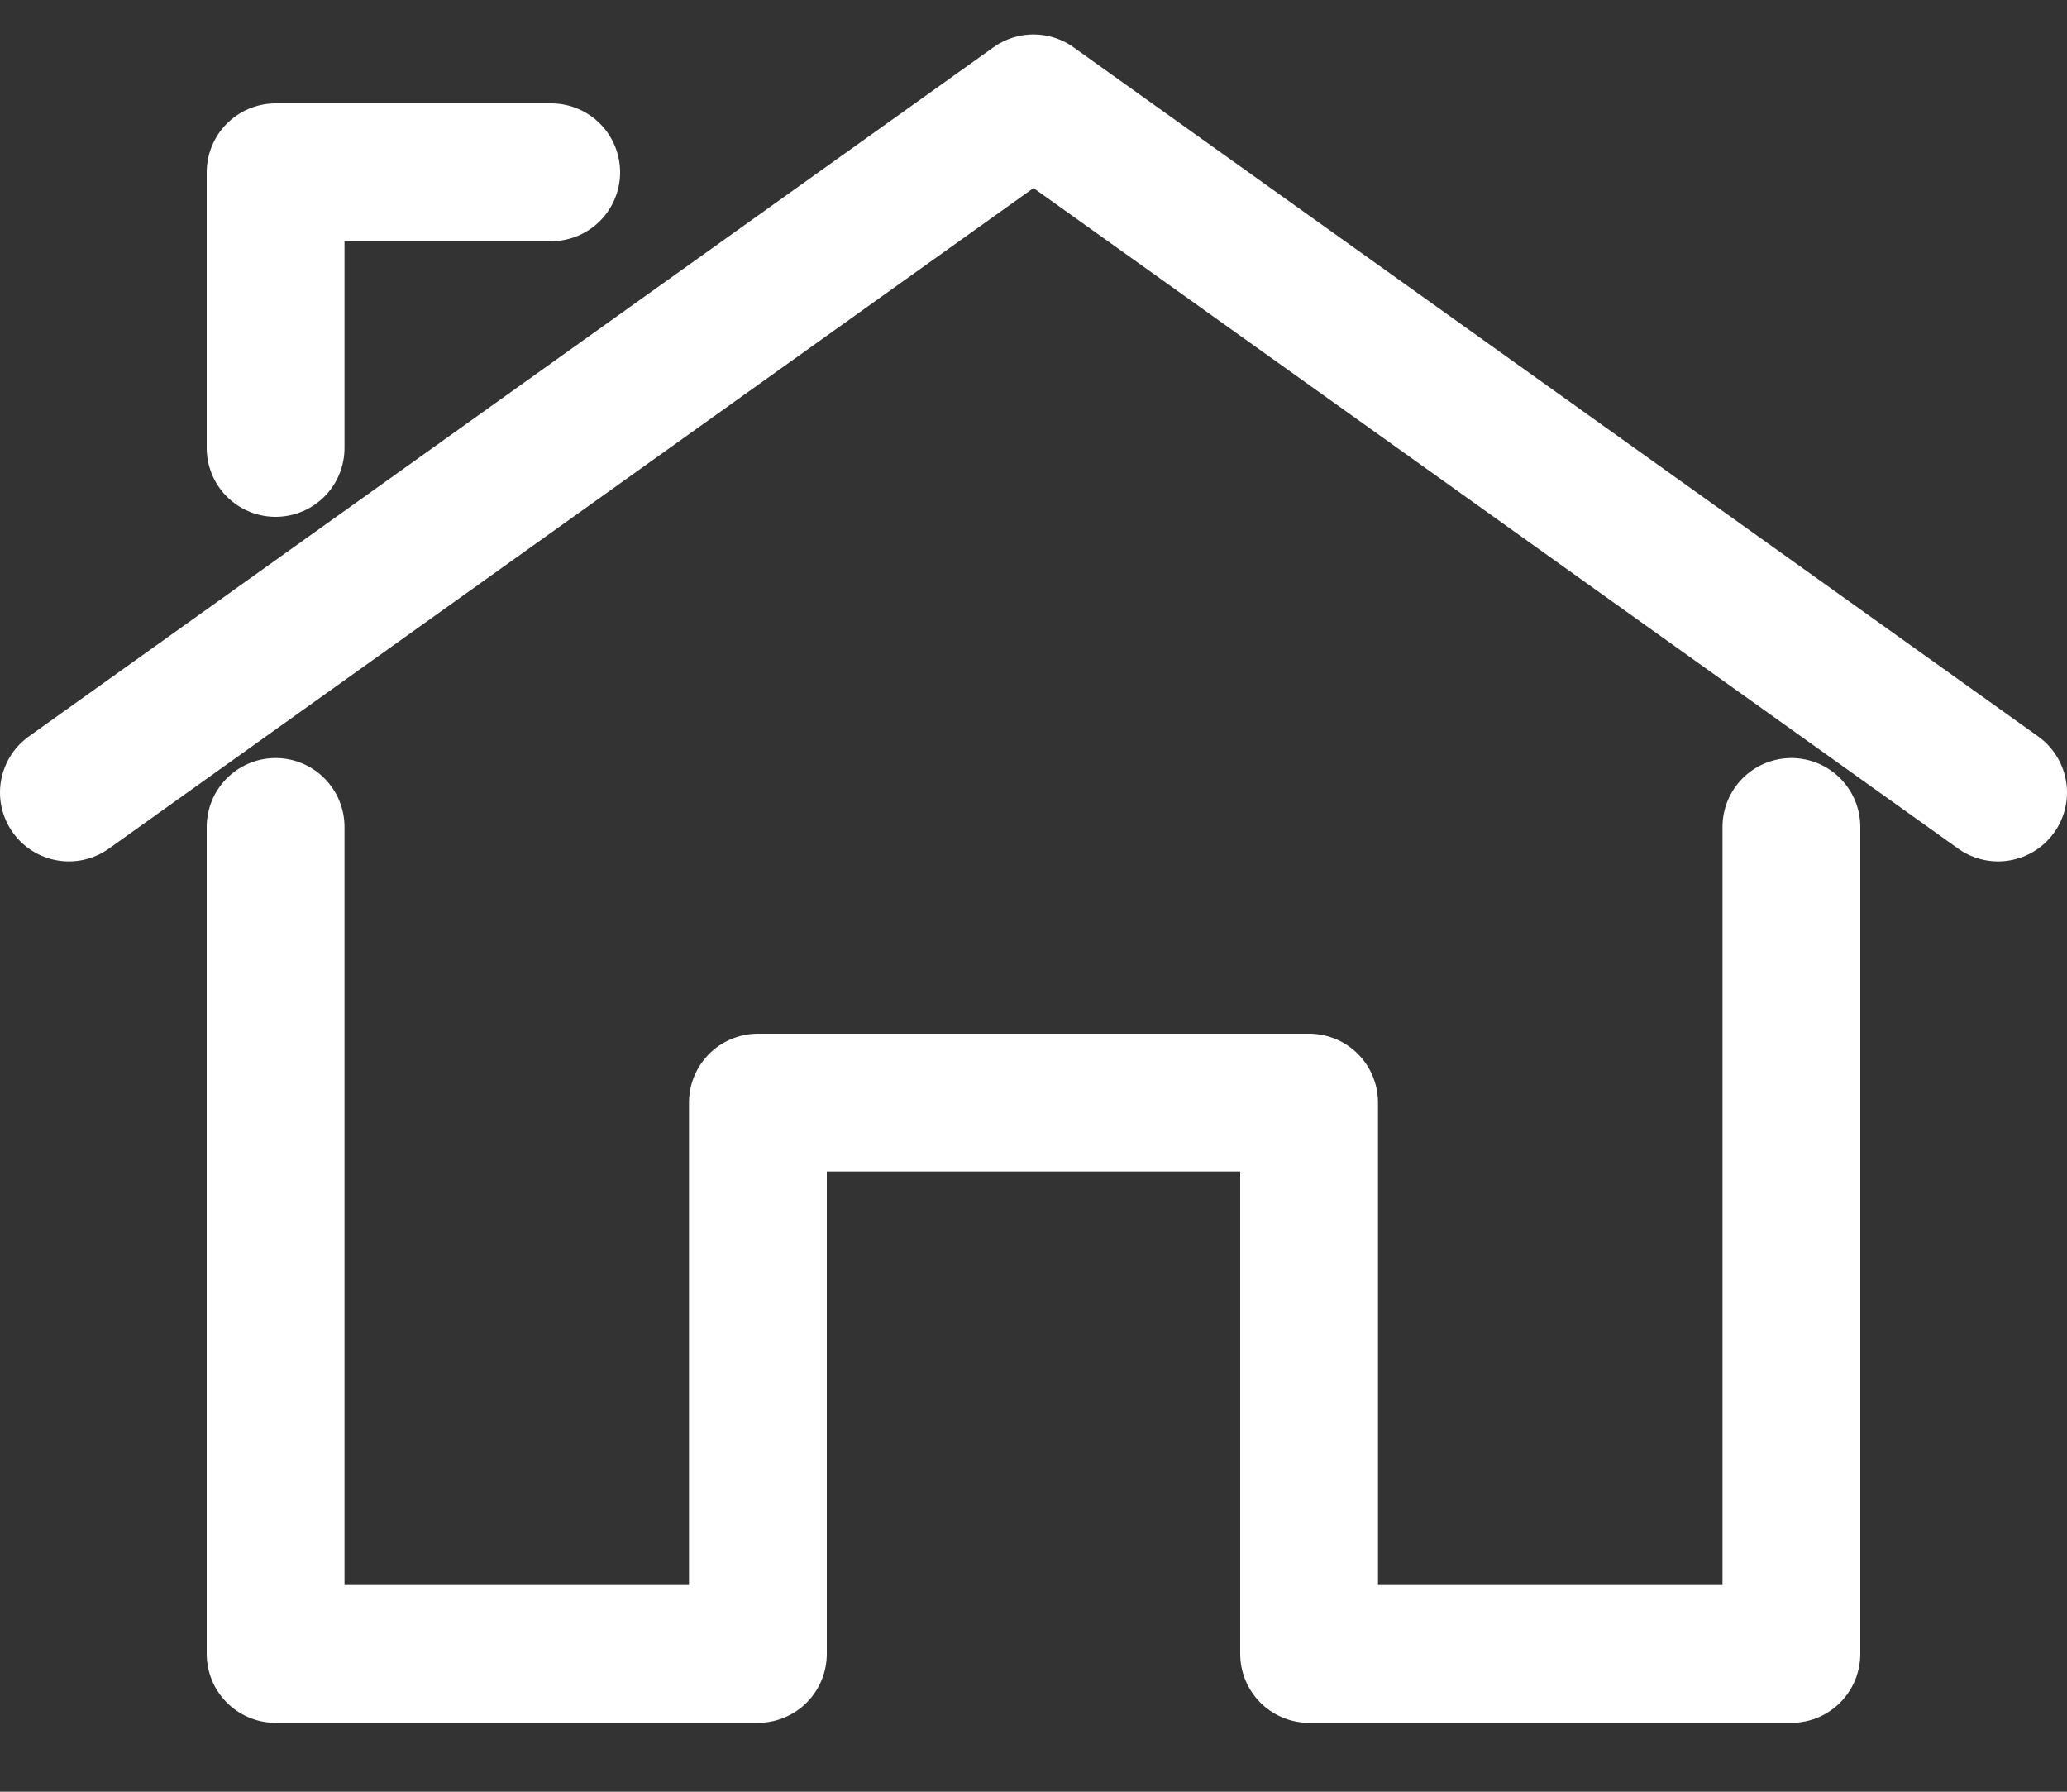
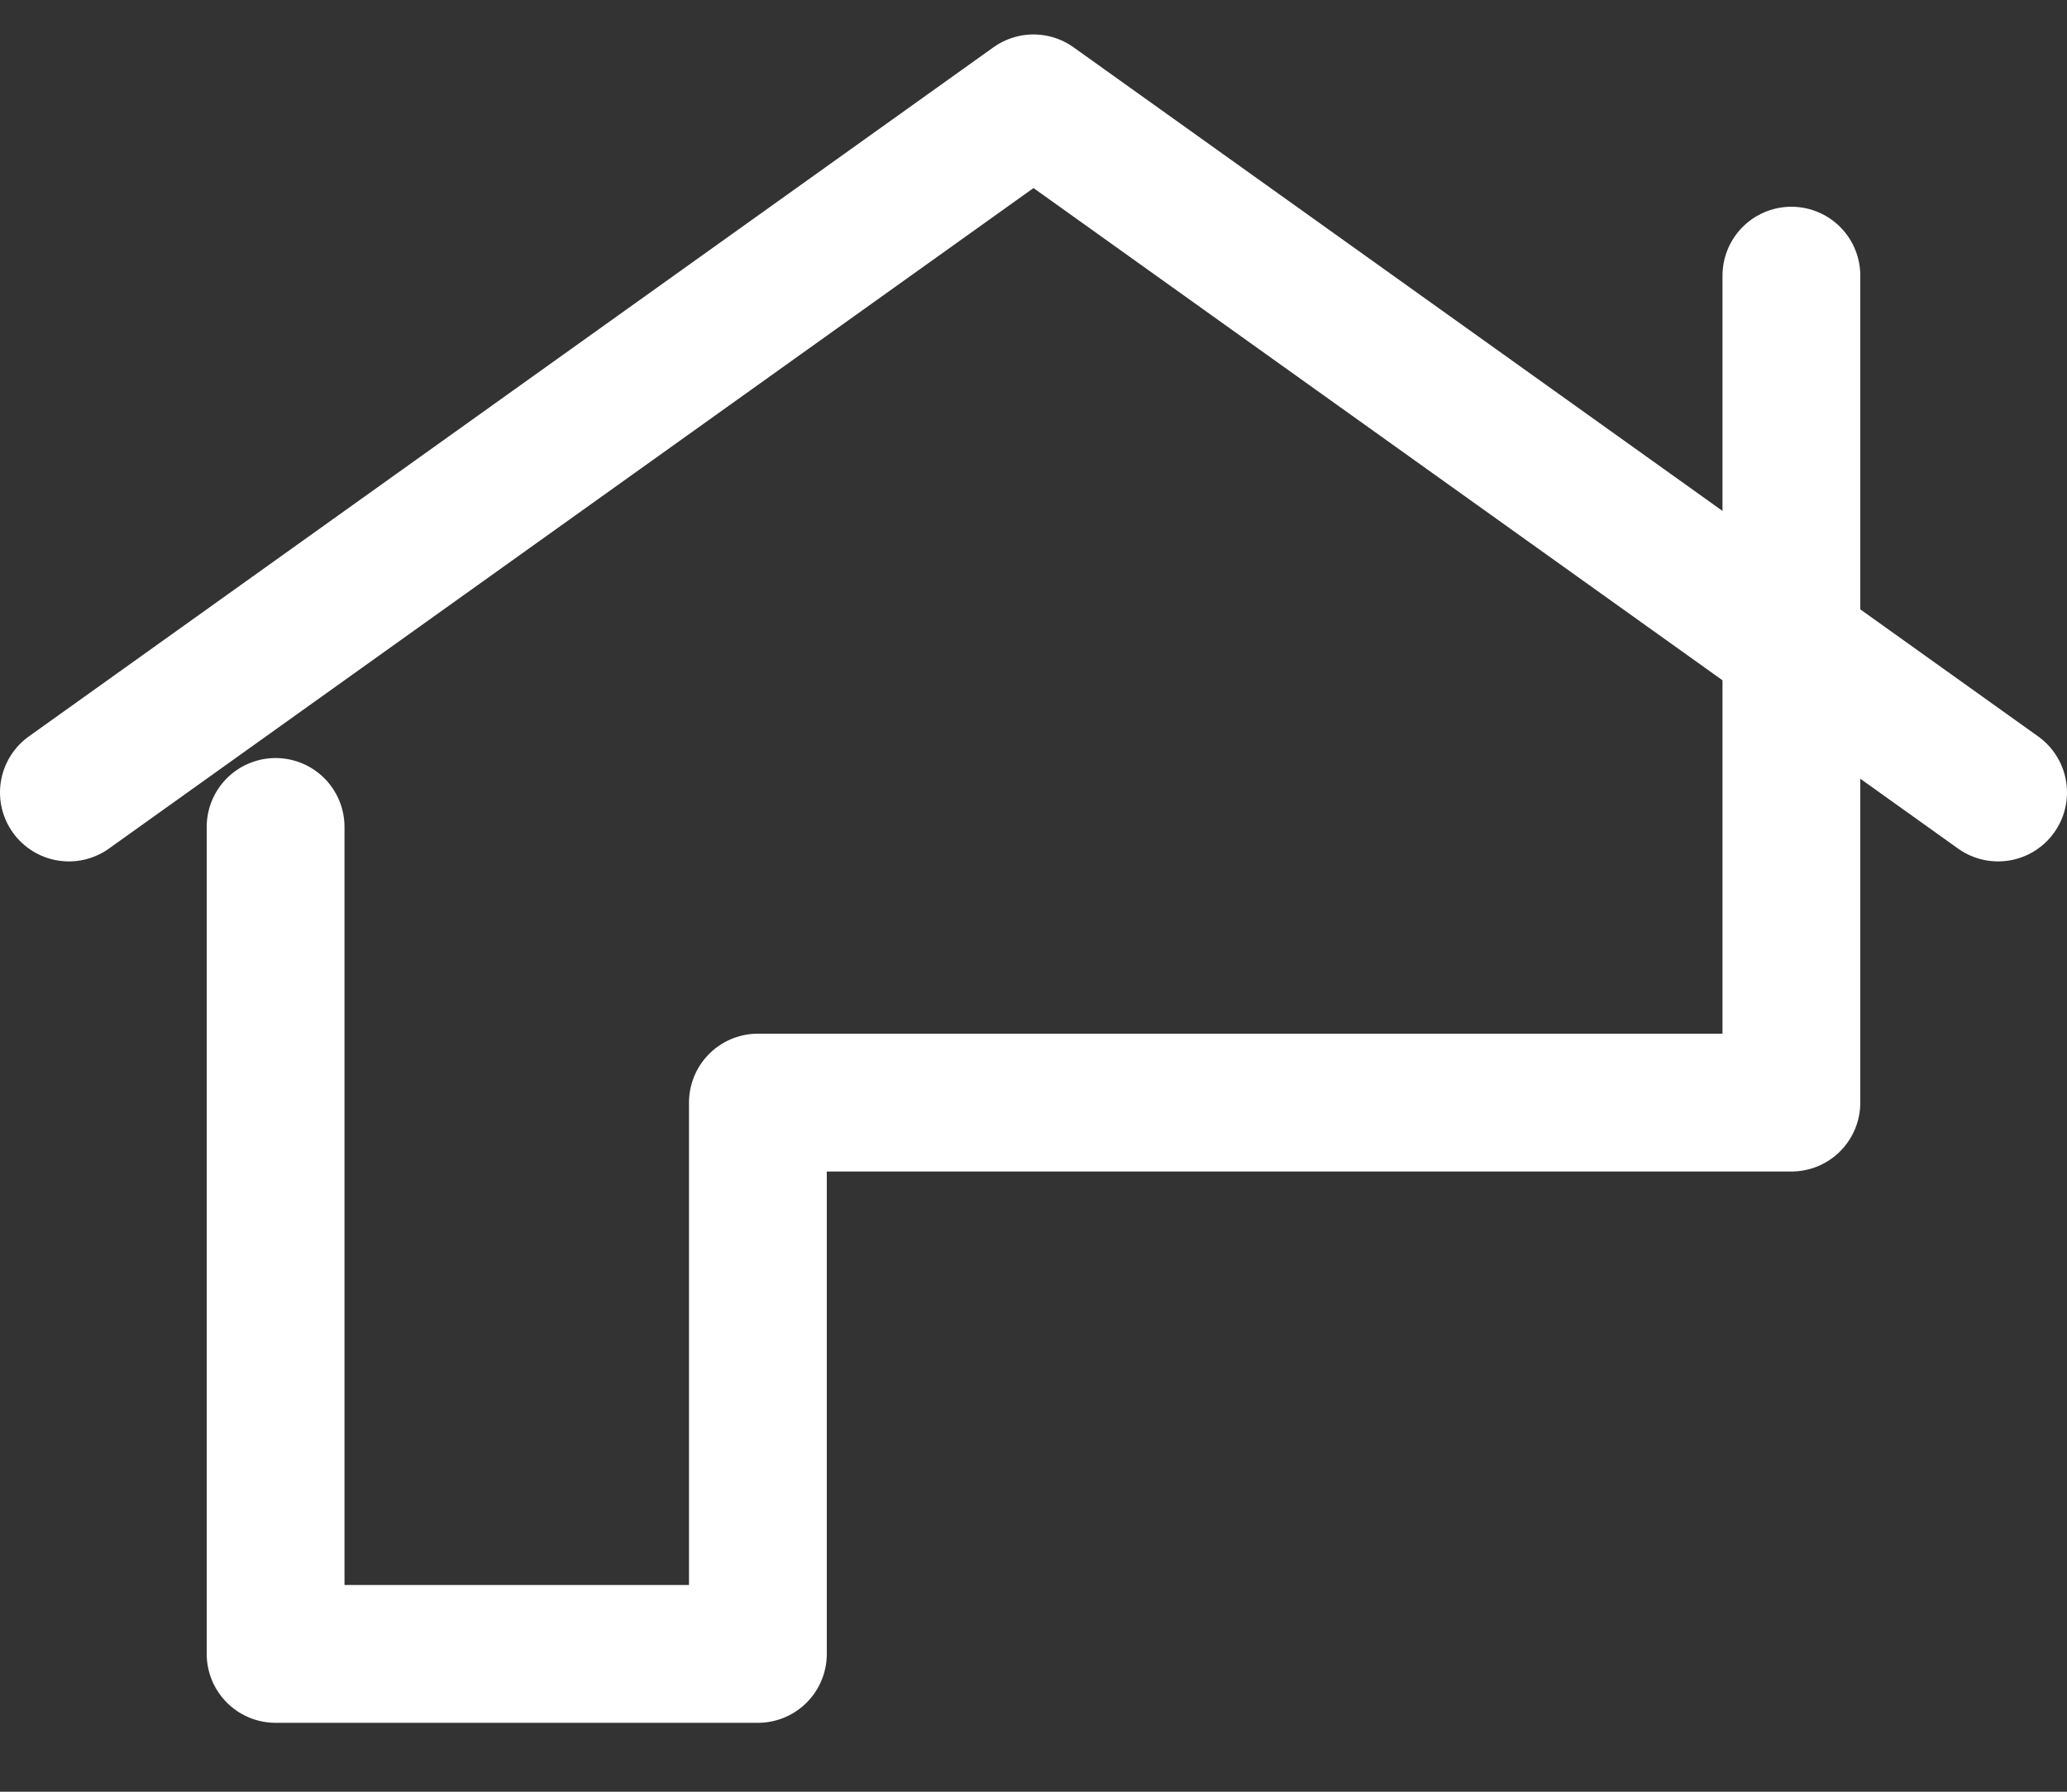
<svg xmlns="http://www.w3.org/2000/svg" width="30" height="26" version="1.1" viewBox="0 0 30 26">
  <rect x="0" y="0" width="30" height="26" fill="#333333" stroke="none" />
  <style>path {fill:none;stroke:#fff;stroke-linecap:round;stroke-linejoin:round;stroke-width:2}</style>
-   <path d="m8 2.5h-4v4" />
  <path d="m1 11.5 14-10 14 10" />
-   <path d="m4 12v12h7v-8h8v8h7v-12" />
+   <path d="m4 12v12h7v-8h8h7v-12" />
</svg>